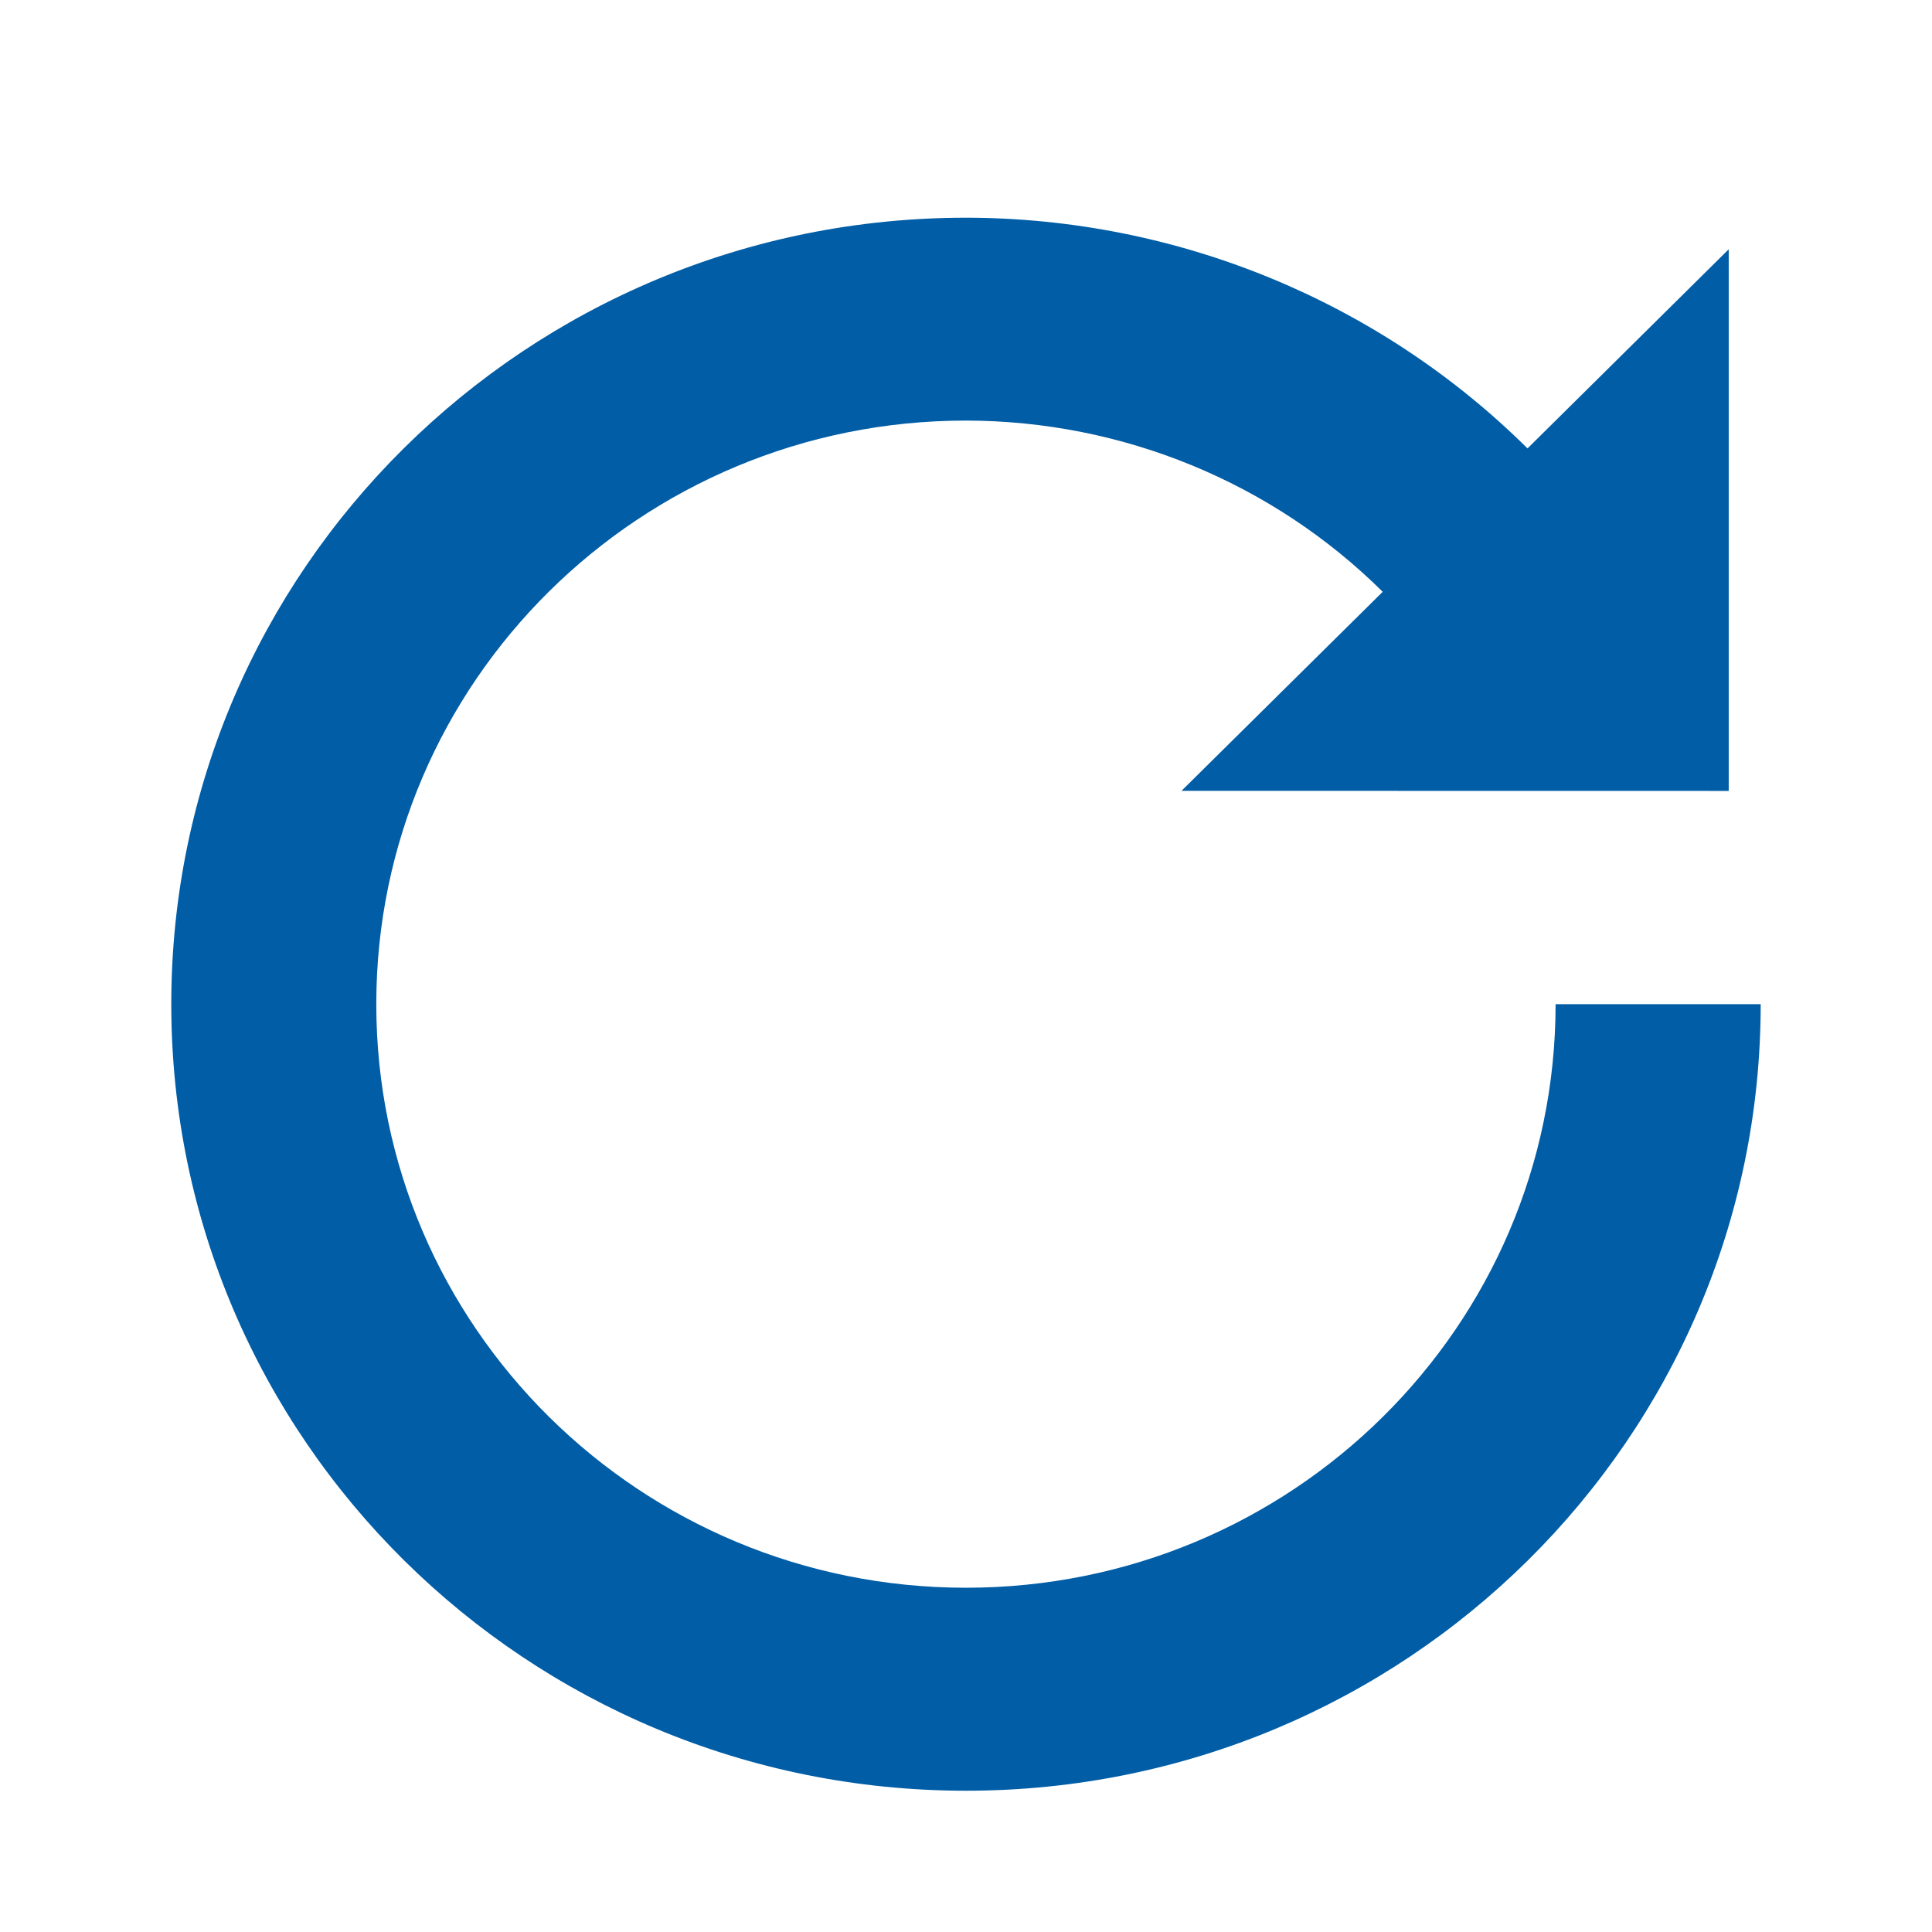
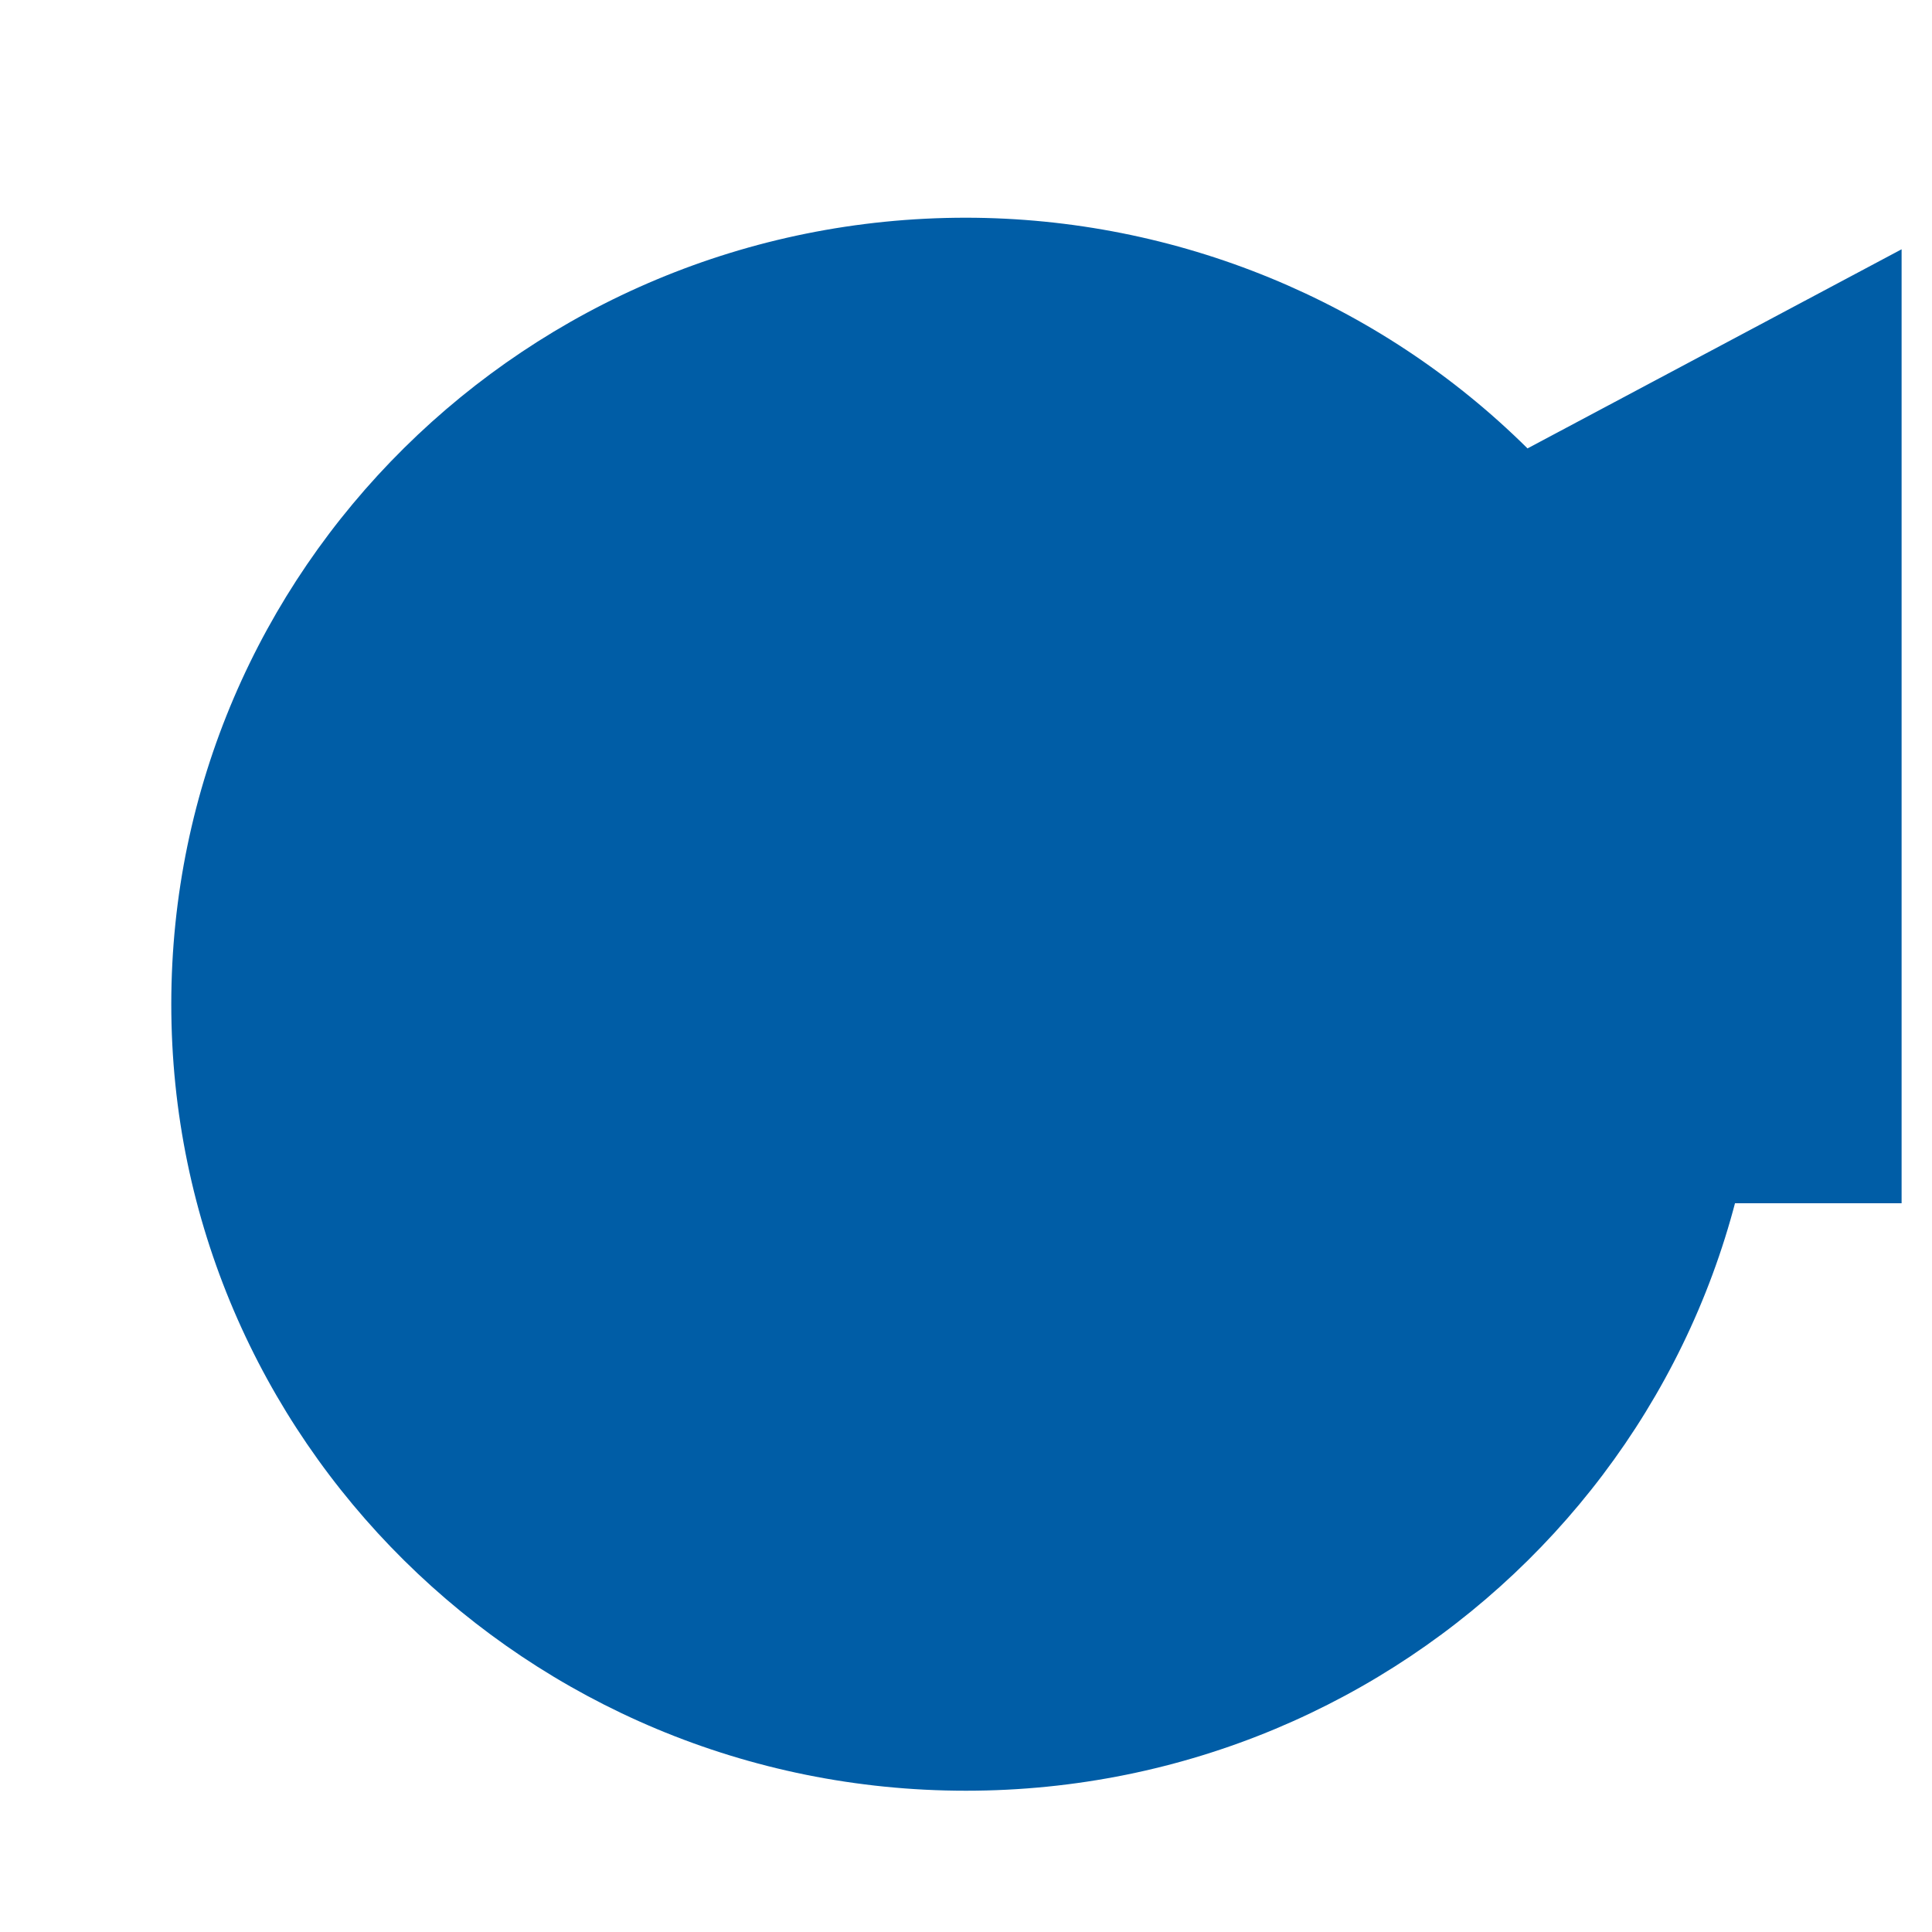
<svg xmlns="http://www.w3.org/2000/svg" viewBox="0 0 64 64" version="1.1" x="0px" y="0px" aria-hidden="true" width="64px" height="64px" style="fill:url(#CerosGradient_id3b4fbc3df);">
  <defs>
    <linearGradient class="cerosgradient" data-cerosgradient="true" id="CerosGradient_id3b4fbc3df" gradientUnits="userSpaceOnUse" x1="50%" y1="100%" x2="50%" y2="0%">
      <stop offset="0%" stop-color="#005DA6" />
      <stop offset="100%" stop-color="#005DA6" />
    </linearGradient>
    <linearGradient />
  </defs>
  <g>
-     <path d="m 31.998,7.212 c -14.538,0 -26.324,11.665 -26.324,26.052 0,14.391 11.786,26.056 26.324,26.056 14.541,0 26.327,-11.665 26.327,-26.056 h -6.794 c 0,10.676 -8.746,19.332 -19.533,19.332 -10.788,0 -19.533,-8.656 -19.533,-19.332 0,-10.676 8.746,-19.332 19.533,-19.332 5.179,0.006 10.146,2.043 13.806,5.672 l -6.665,6.593 18.127,0.003 V 8.258 L 50.601,14.854 C 45.669,9.967 38.978,7.219 31.998,7.212 Z m 0,0" style="fill:url(#CerosGradient_id3b4fbc3df);" fill="#000000" fill-opacity="1" fill-rule="nonzero" stroke="none" />
+     <path d="m 31.998,7.212 c -14.538,0 -26.324,11.665 -26.324,26.052 0,14.391 11.786,26.056 26.324,26.056 14.541,0 26.327,-11.665 26.327,-26.056 h -6.794 l -6.665,6.593 18.127,0.003 V 8.258 L 50.601,14.854 C 45.669,9.967 38.978,7.219 31.998,7.212 Z m 0,0" style="fill:url(#CerosGradient_id3b4fbc3df);" fill="#000000" fill-opacity="1" fill-rule="nonzero" stroke="none" />
  </g>
</svg>